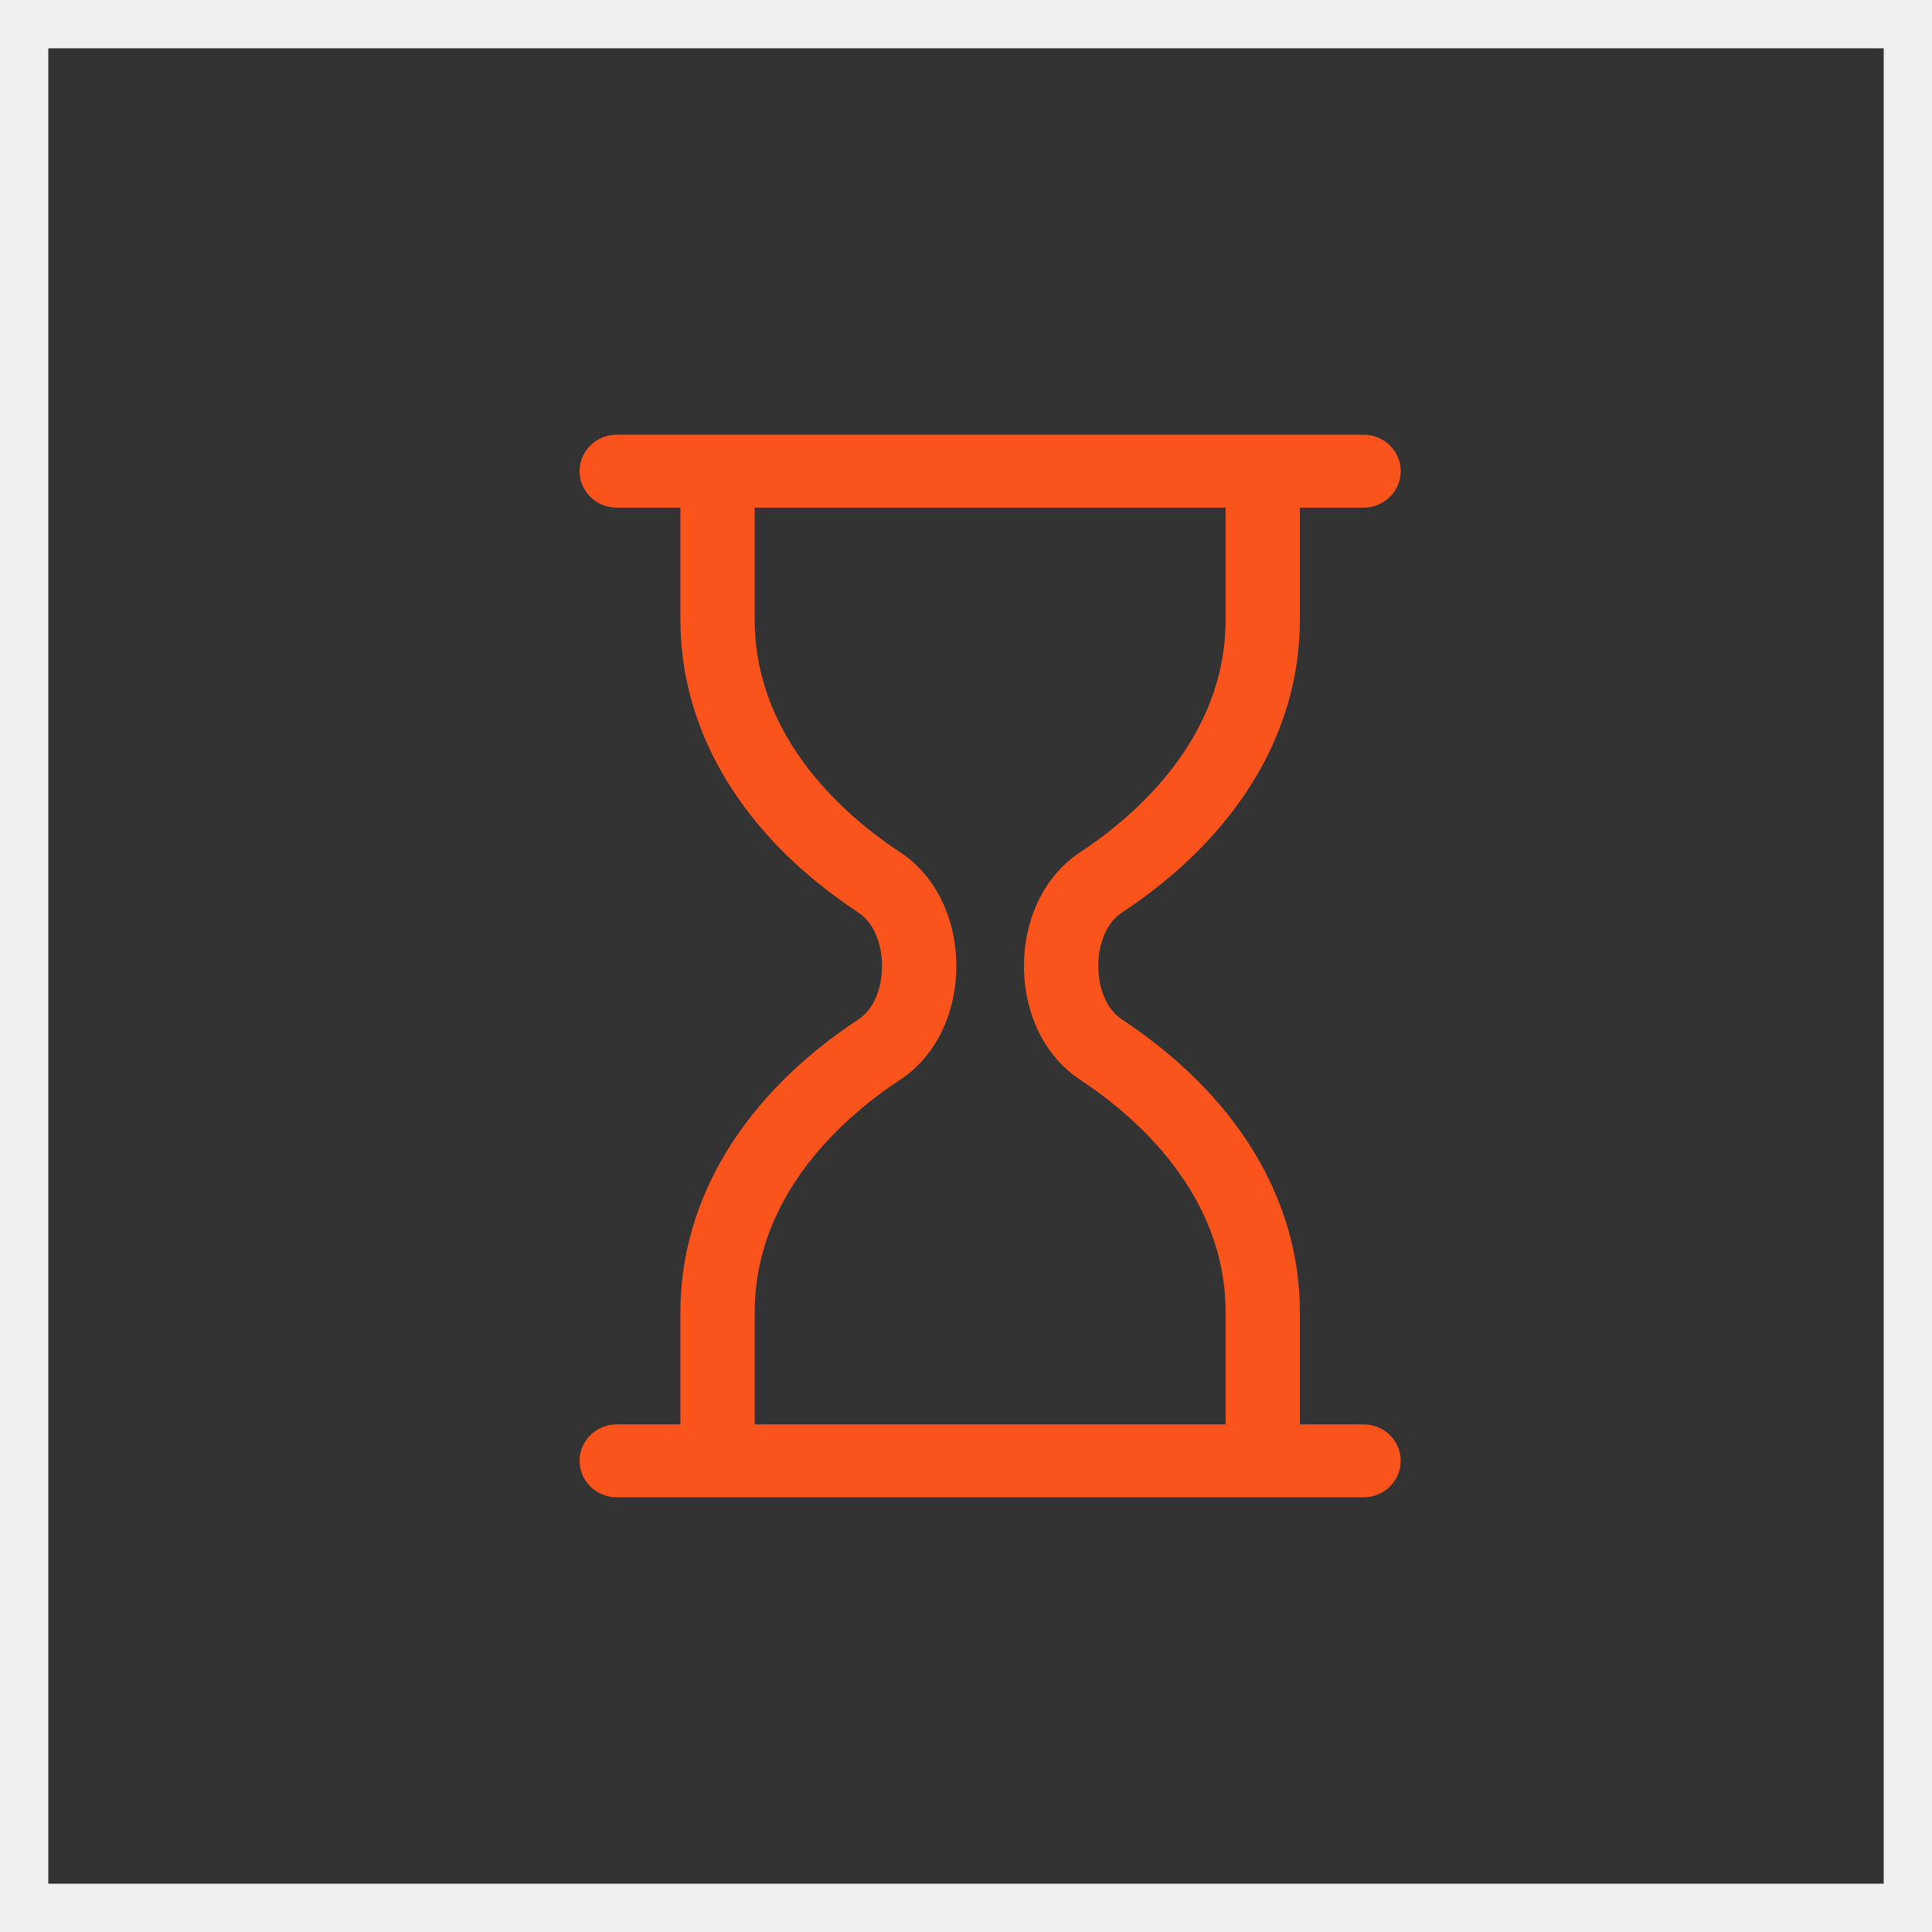
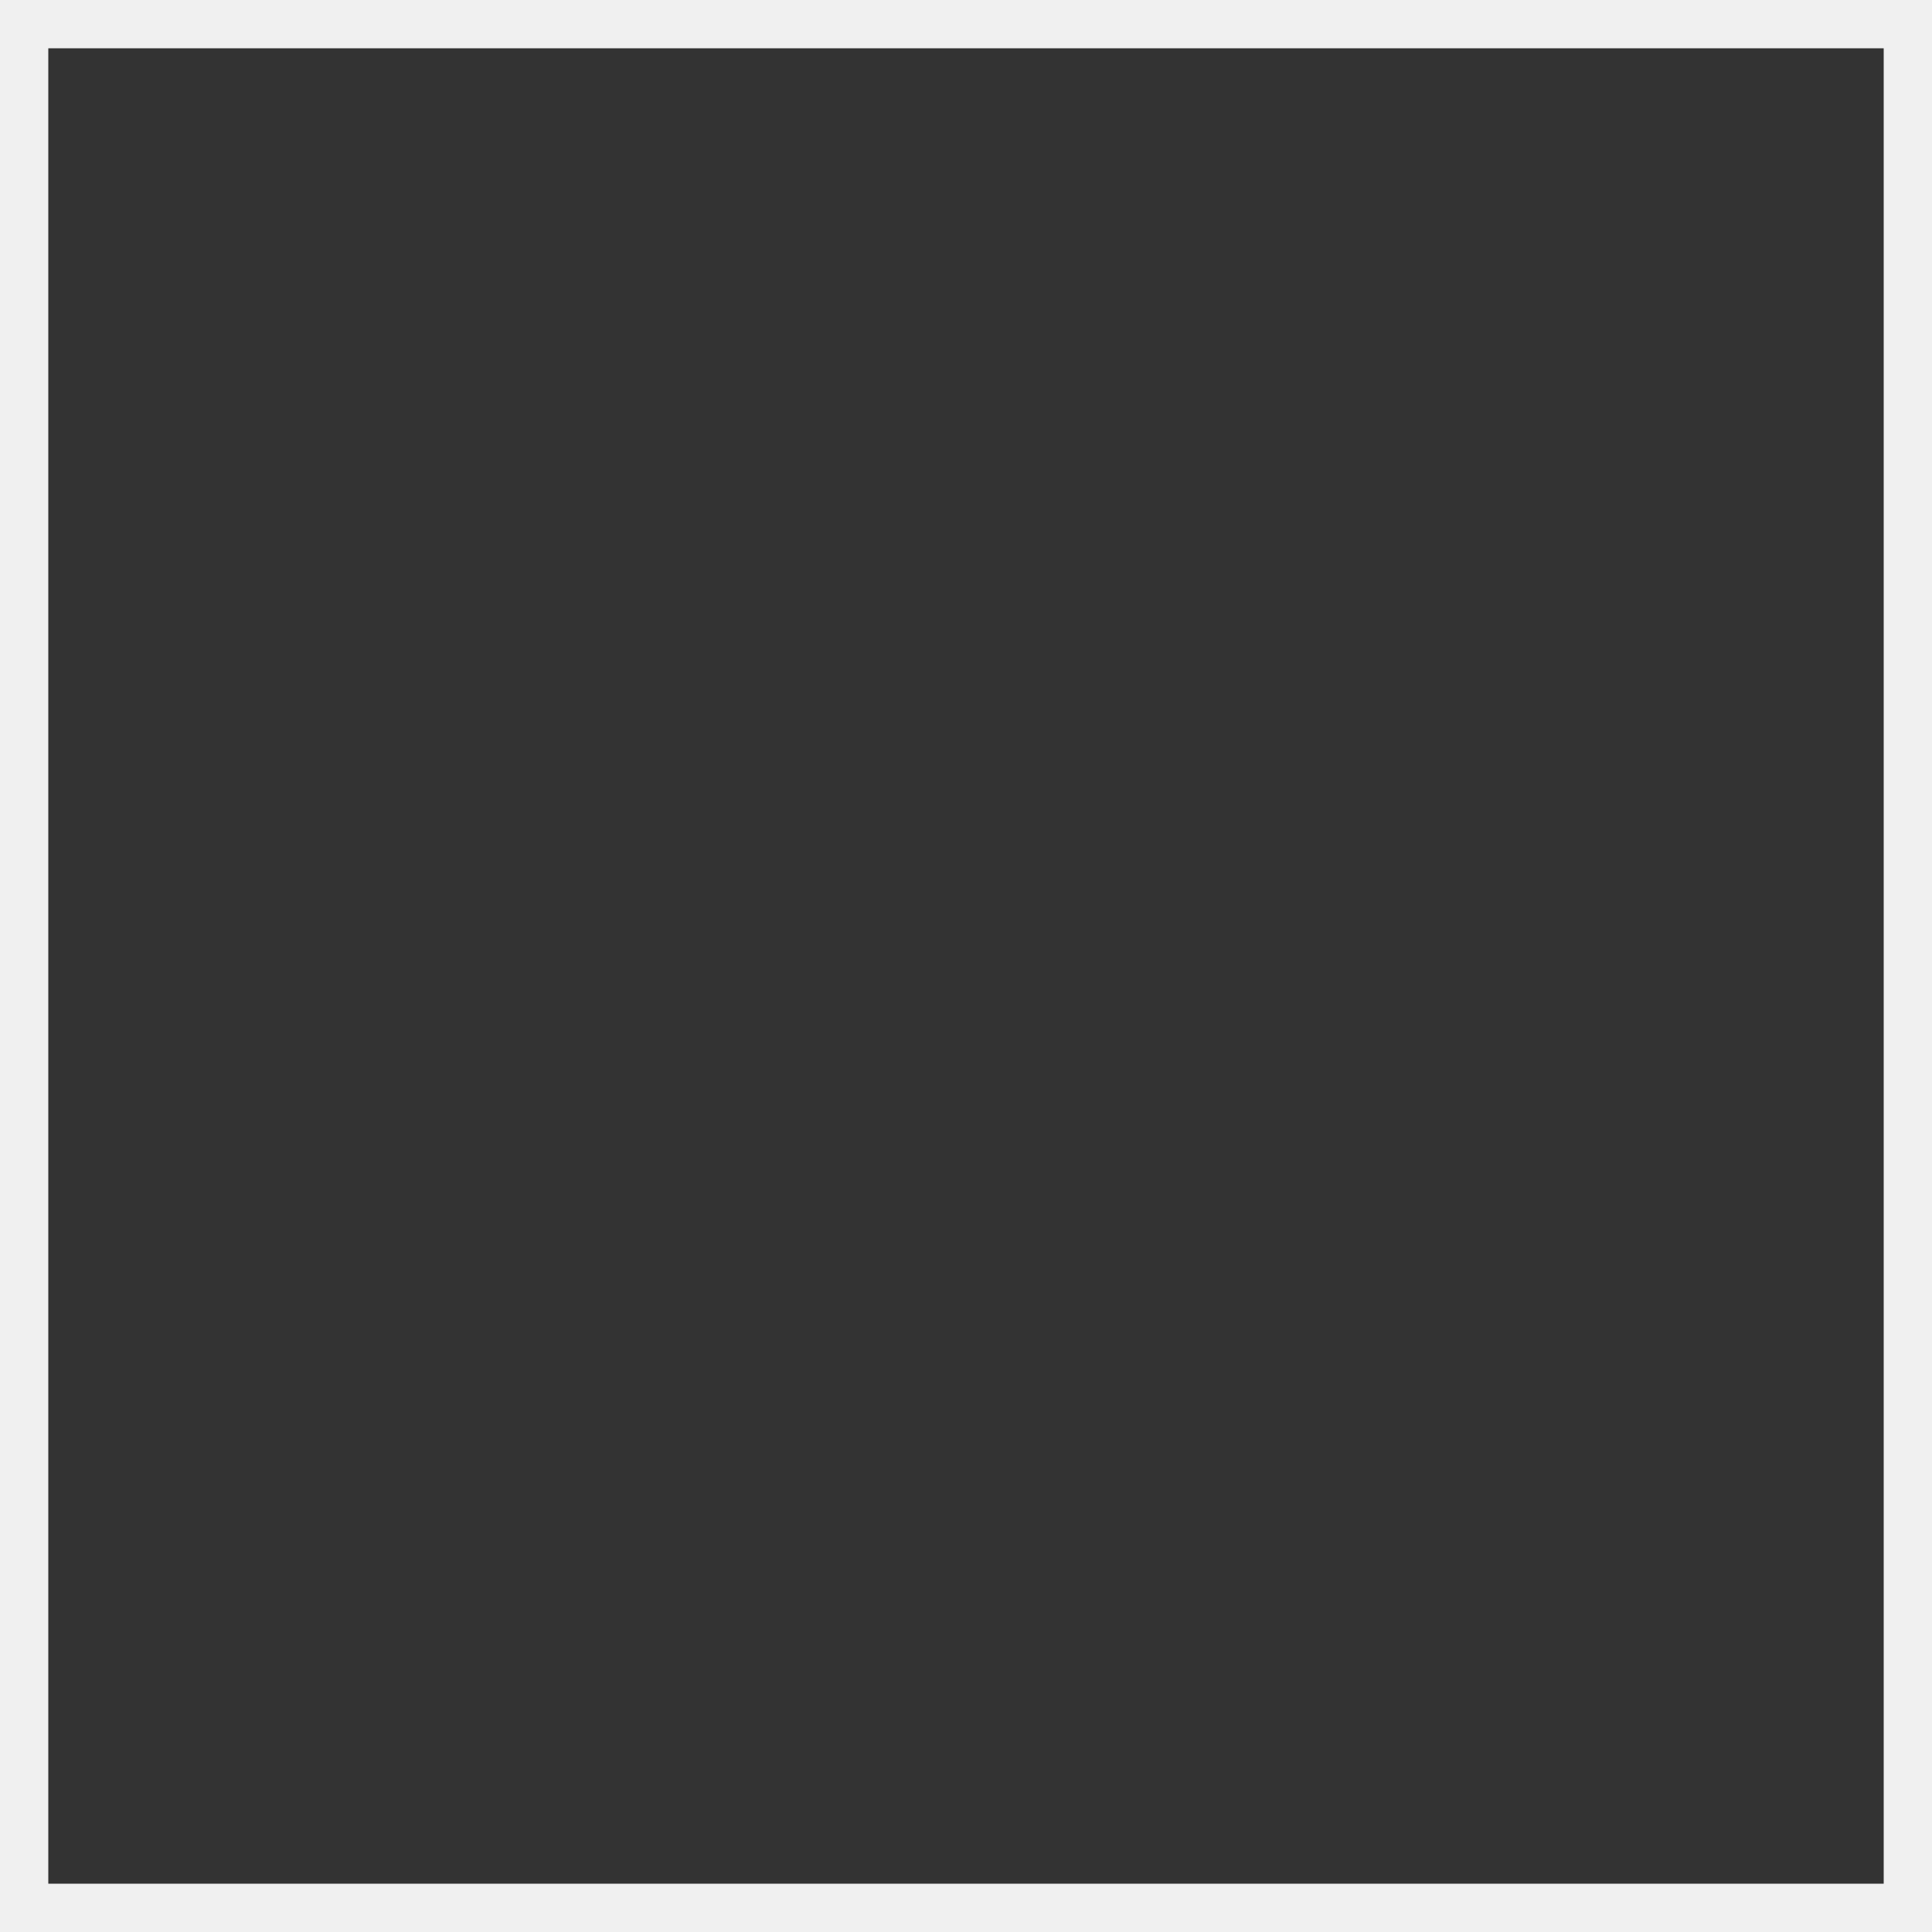
<svg xmlns="http://www.w3.org/2000/svg" width="40" height="40" viewBox="0 0 40 40" fill="none">
  <rect x="0" y="0" width="40" height="40" fill="#333333" stroke="none" />
  <rect x="0.5" y="0.5" width="39" height="39" stroke="#F0F0F0" />
-   <path d="M28.231 29.49H26.913V27.172C26.913 24.826 25.601 22.67 23.219 21.1C22.923 20.905 22.739 20.483 22.739 20C22.739 19.516 22.923 19.095 23.22 18.9C25.601 17.33 26.913 15.174 26.913 12.828V10.51H28.231C28.656 10.51 29 10.172 29 9.755C29 9.338 28.656 9 28.231 9H12.769C12.344 9 12 9.338 12 9.755C12 10.172 12.344 10.51 12.769 10.51H14.087V12.828C14.087 15.174 15.399 17.33 17.781 18.9C18.077 19.095 18.261 19.516 18.261 20C18.261 20.484 18.077 20.905 17.78 21.1C15.399 22.67 14.087 24.826 14.087 27.172V29.49H12.769C12.344 29.49 12 29.828 12 30.245C12 30.662 12.344 31 12.769 31H28.231C28.656 31 29 30.662 29 30.245C29 29.828 28.656 29.49 28.231 29.49ZM15.625 27.172C15.625 24.707 17.513 23.095 18.638 22.354C19.365 21.875 19.799 20.995 19.799 20C19.799 19.005 19.365 18.125 18.638 17.646C17.513 16.905 15.625 15.293 15.625 12.828V10.51H25.375L25.375 12.828C25.375 15.293 23.487 16.905 22.362 17.646C21.635 18.125 21.201 19.005 21.201 20C21.201 20.995 21.635 21.875 22.362 22.354C23.487 23.095 25.375 24.707 25.375 27.172V29.49H15.625V27.172Z" fill="#FA541C" />
</svg>